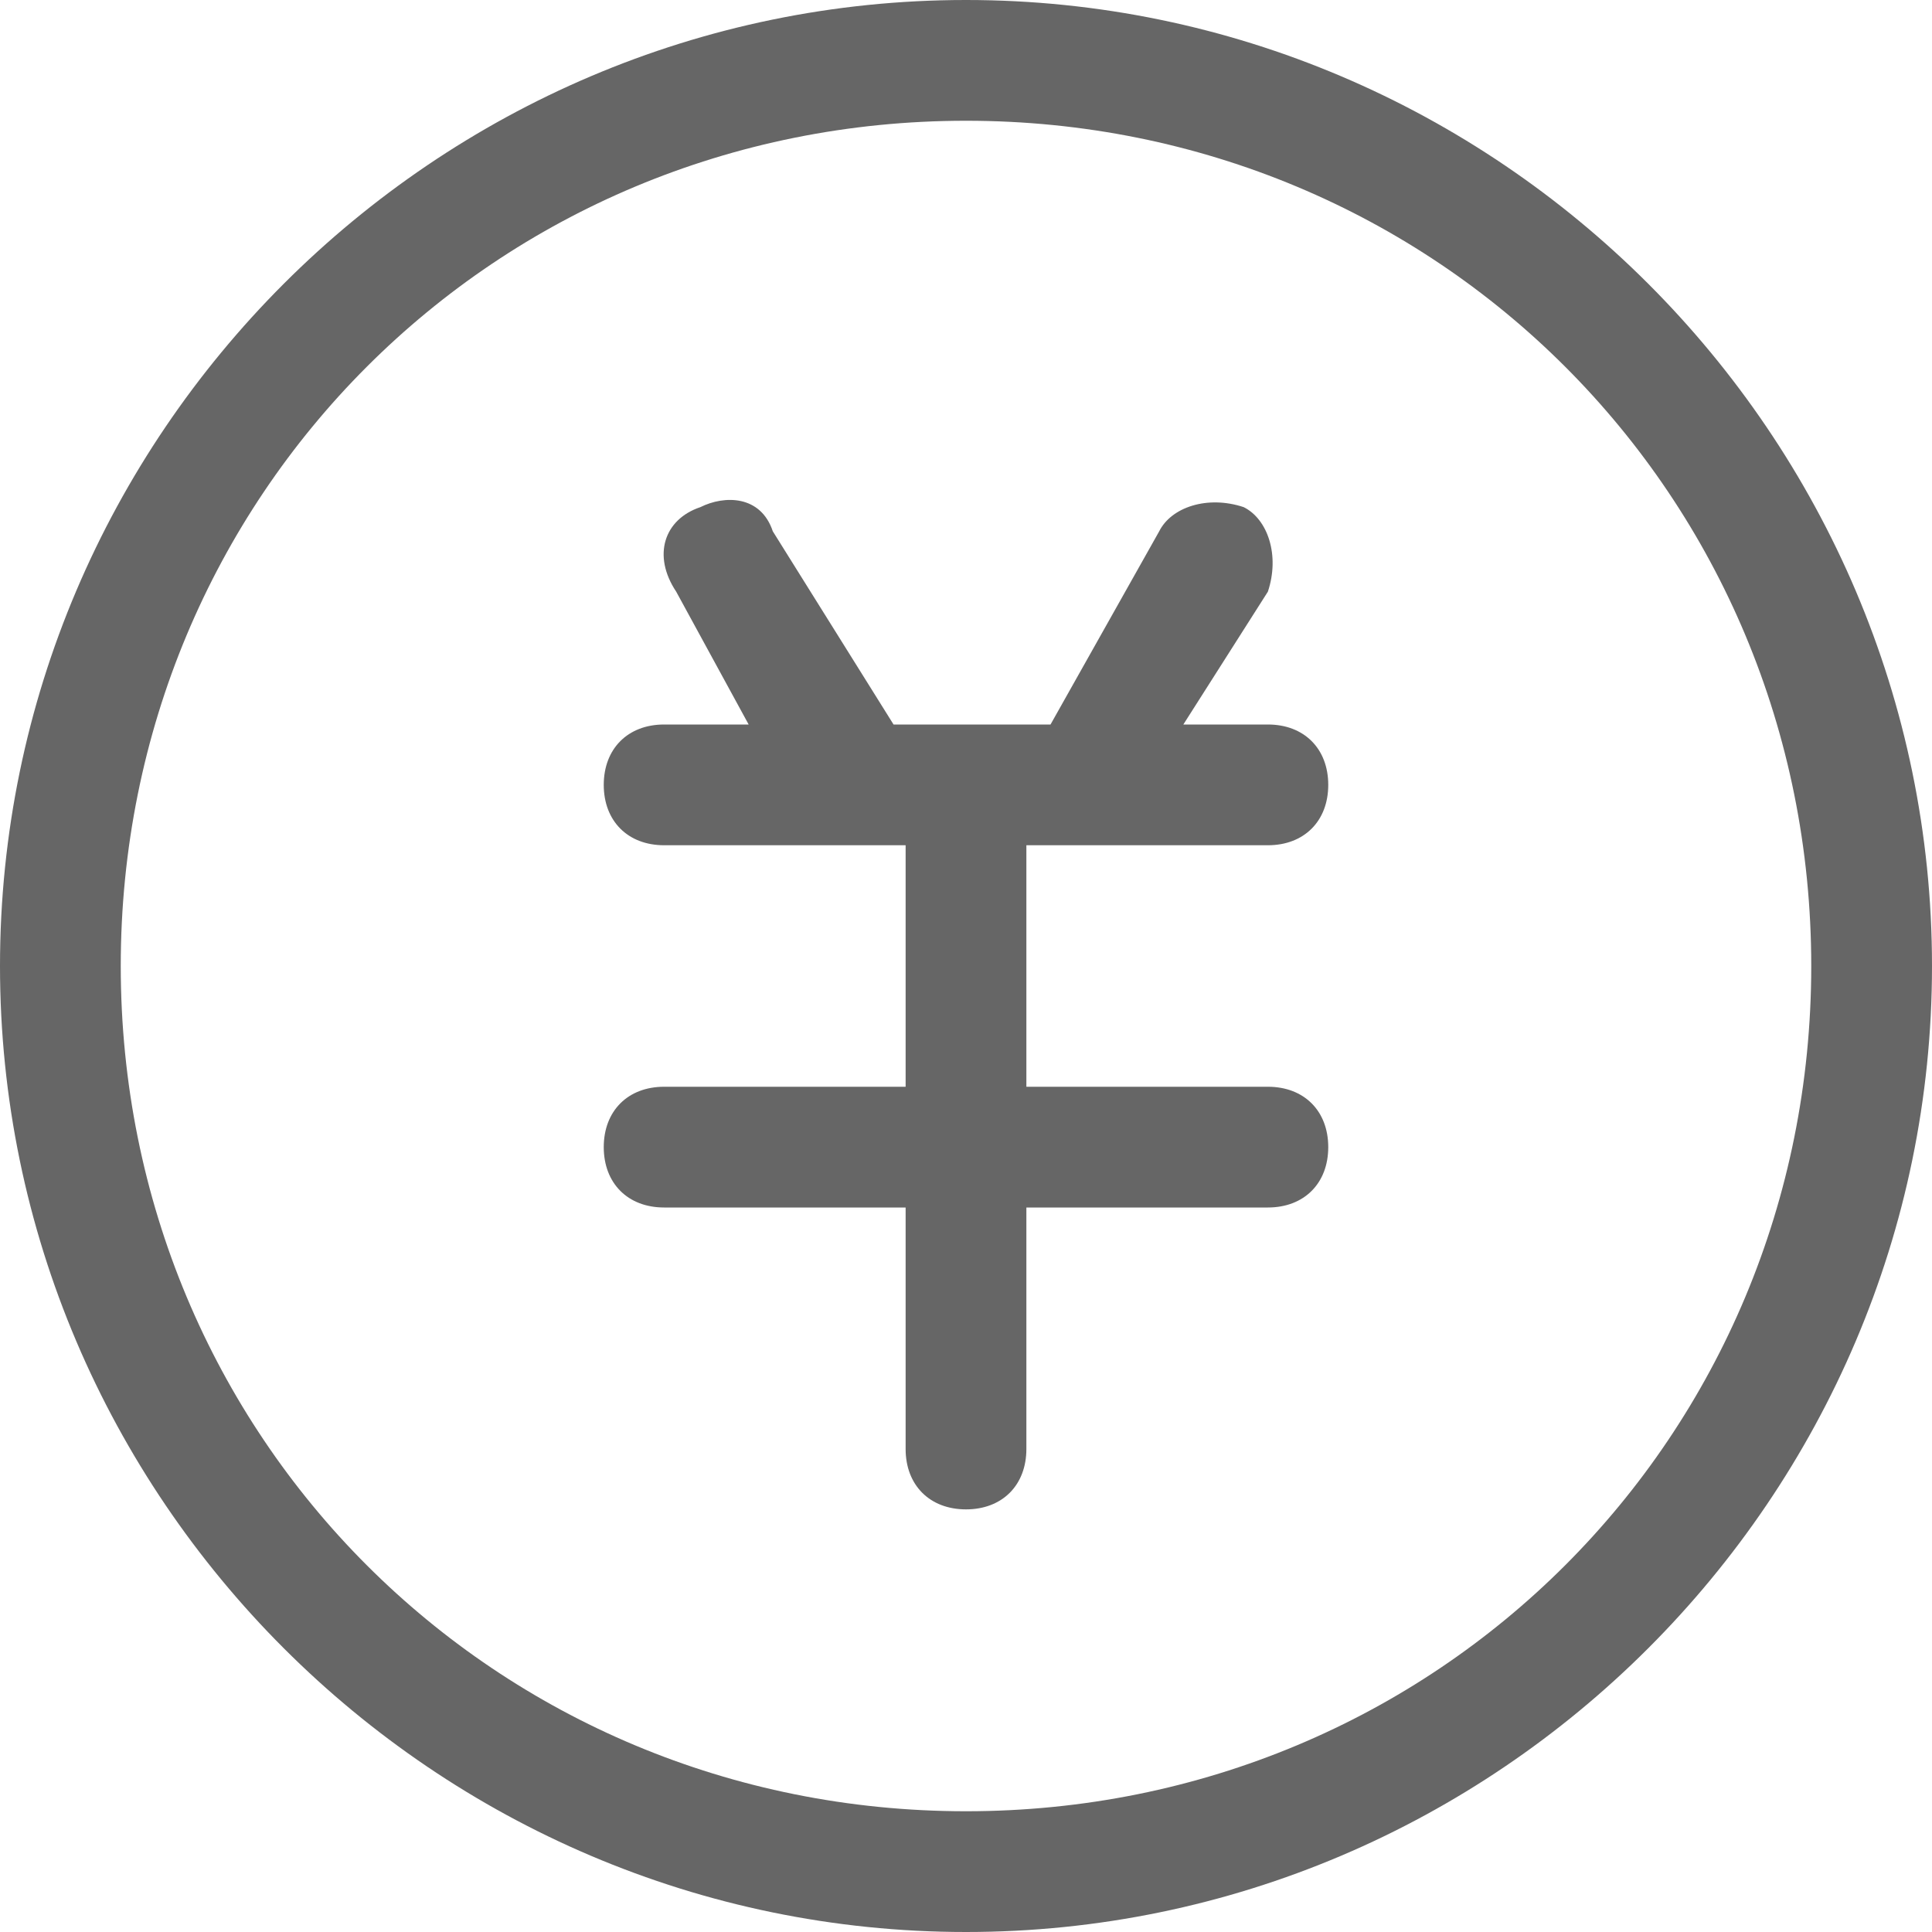
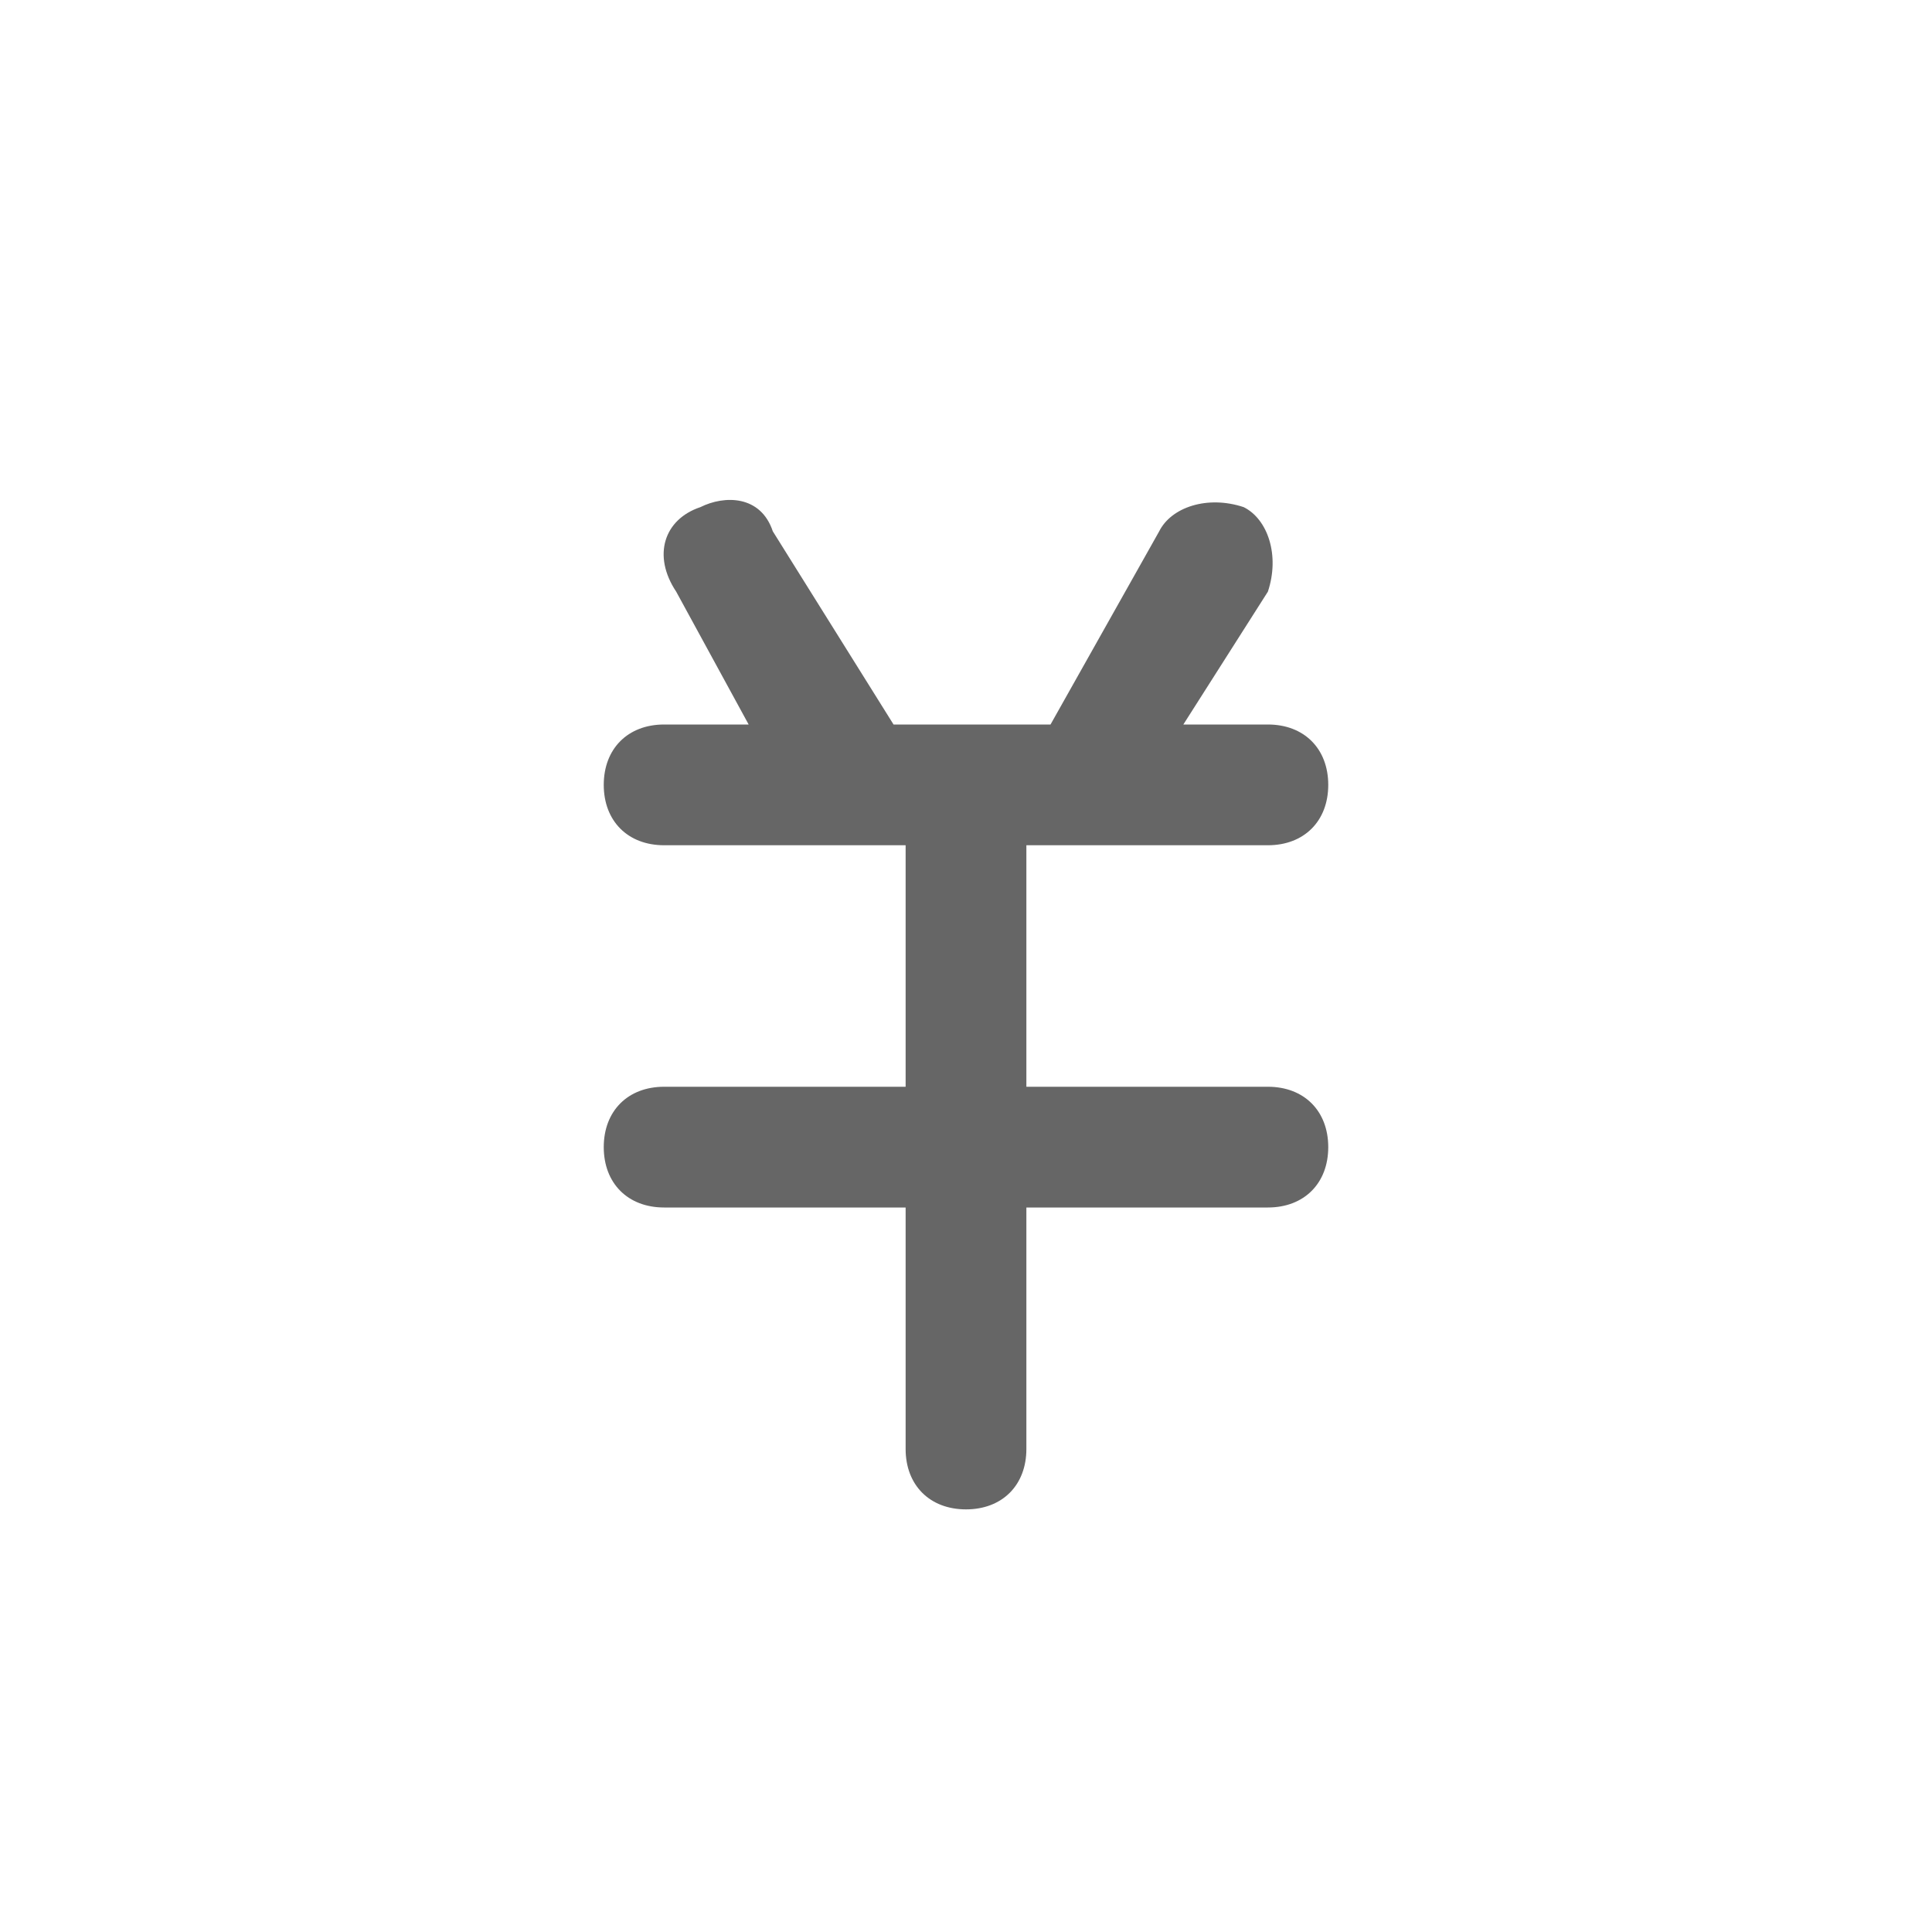
<svg xmlns="http://www.w3.org/2000/svg" version="1.1" id="图层_1" x="0px" y="0px" viewBox="0 0 16 16" style="enable-background:new 0 0 16 16;" xml:space="preserve">
  <style type="text/css">
	.st0{fill:#666666;}
</style>
  <title>price</title>
  <desc>Created with Sketch.</desc>
  <g id="price">
-     <path id="形状结合" class="st0" d="M8,0c4.4,0,8,3.6,8,8s-3.6,8-8,8s-8-3.6-8-8S3.6,0,8,0z M8,1C4.1,1,1,4.1,1,8s3.1,7,7,7   s7-3.1,7-7S11.9,1,8,1z" />
-   </g>
+     </g>
  <path class="st0" d="M9.6,4.4c0.1-0.2,0.4-0.3,0.7-0.2c0.2,0.1,0.3,0.4,0.2,0.7l0,0L9.8,6h0.7C10.8,6,11,6.2,11,6.5S10.8,7,10.5,7  h-2l0,0v2h2C10.8,9,11,9.2,11,9.5S10.8,10,10.5,10h-2v2c0,0.3-0.2,0.5-0.5,0.5S7.5,12.3,7.5,12v-2h-2C5.2,10,5,9.8,5,9.5  S5.2,9,5.5,9h2V7h-2C5.2,7,5,6.8,5,6.5S5.2,6,5.5,6h0.7L5.6,4.9C5.4,4.6,5.5,4.3,5.8,4.2C6,4.1,6.3,4.1,6.4,4.4l1,1.6h1.3L9.6,4.4z" />
</svg>